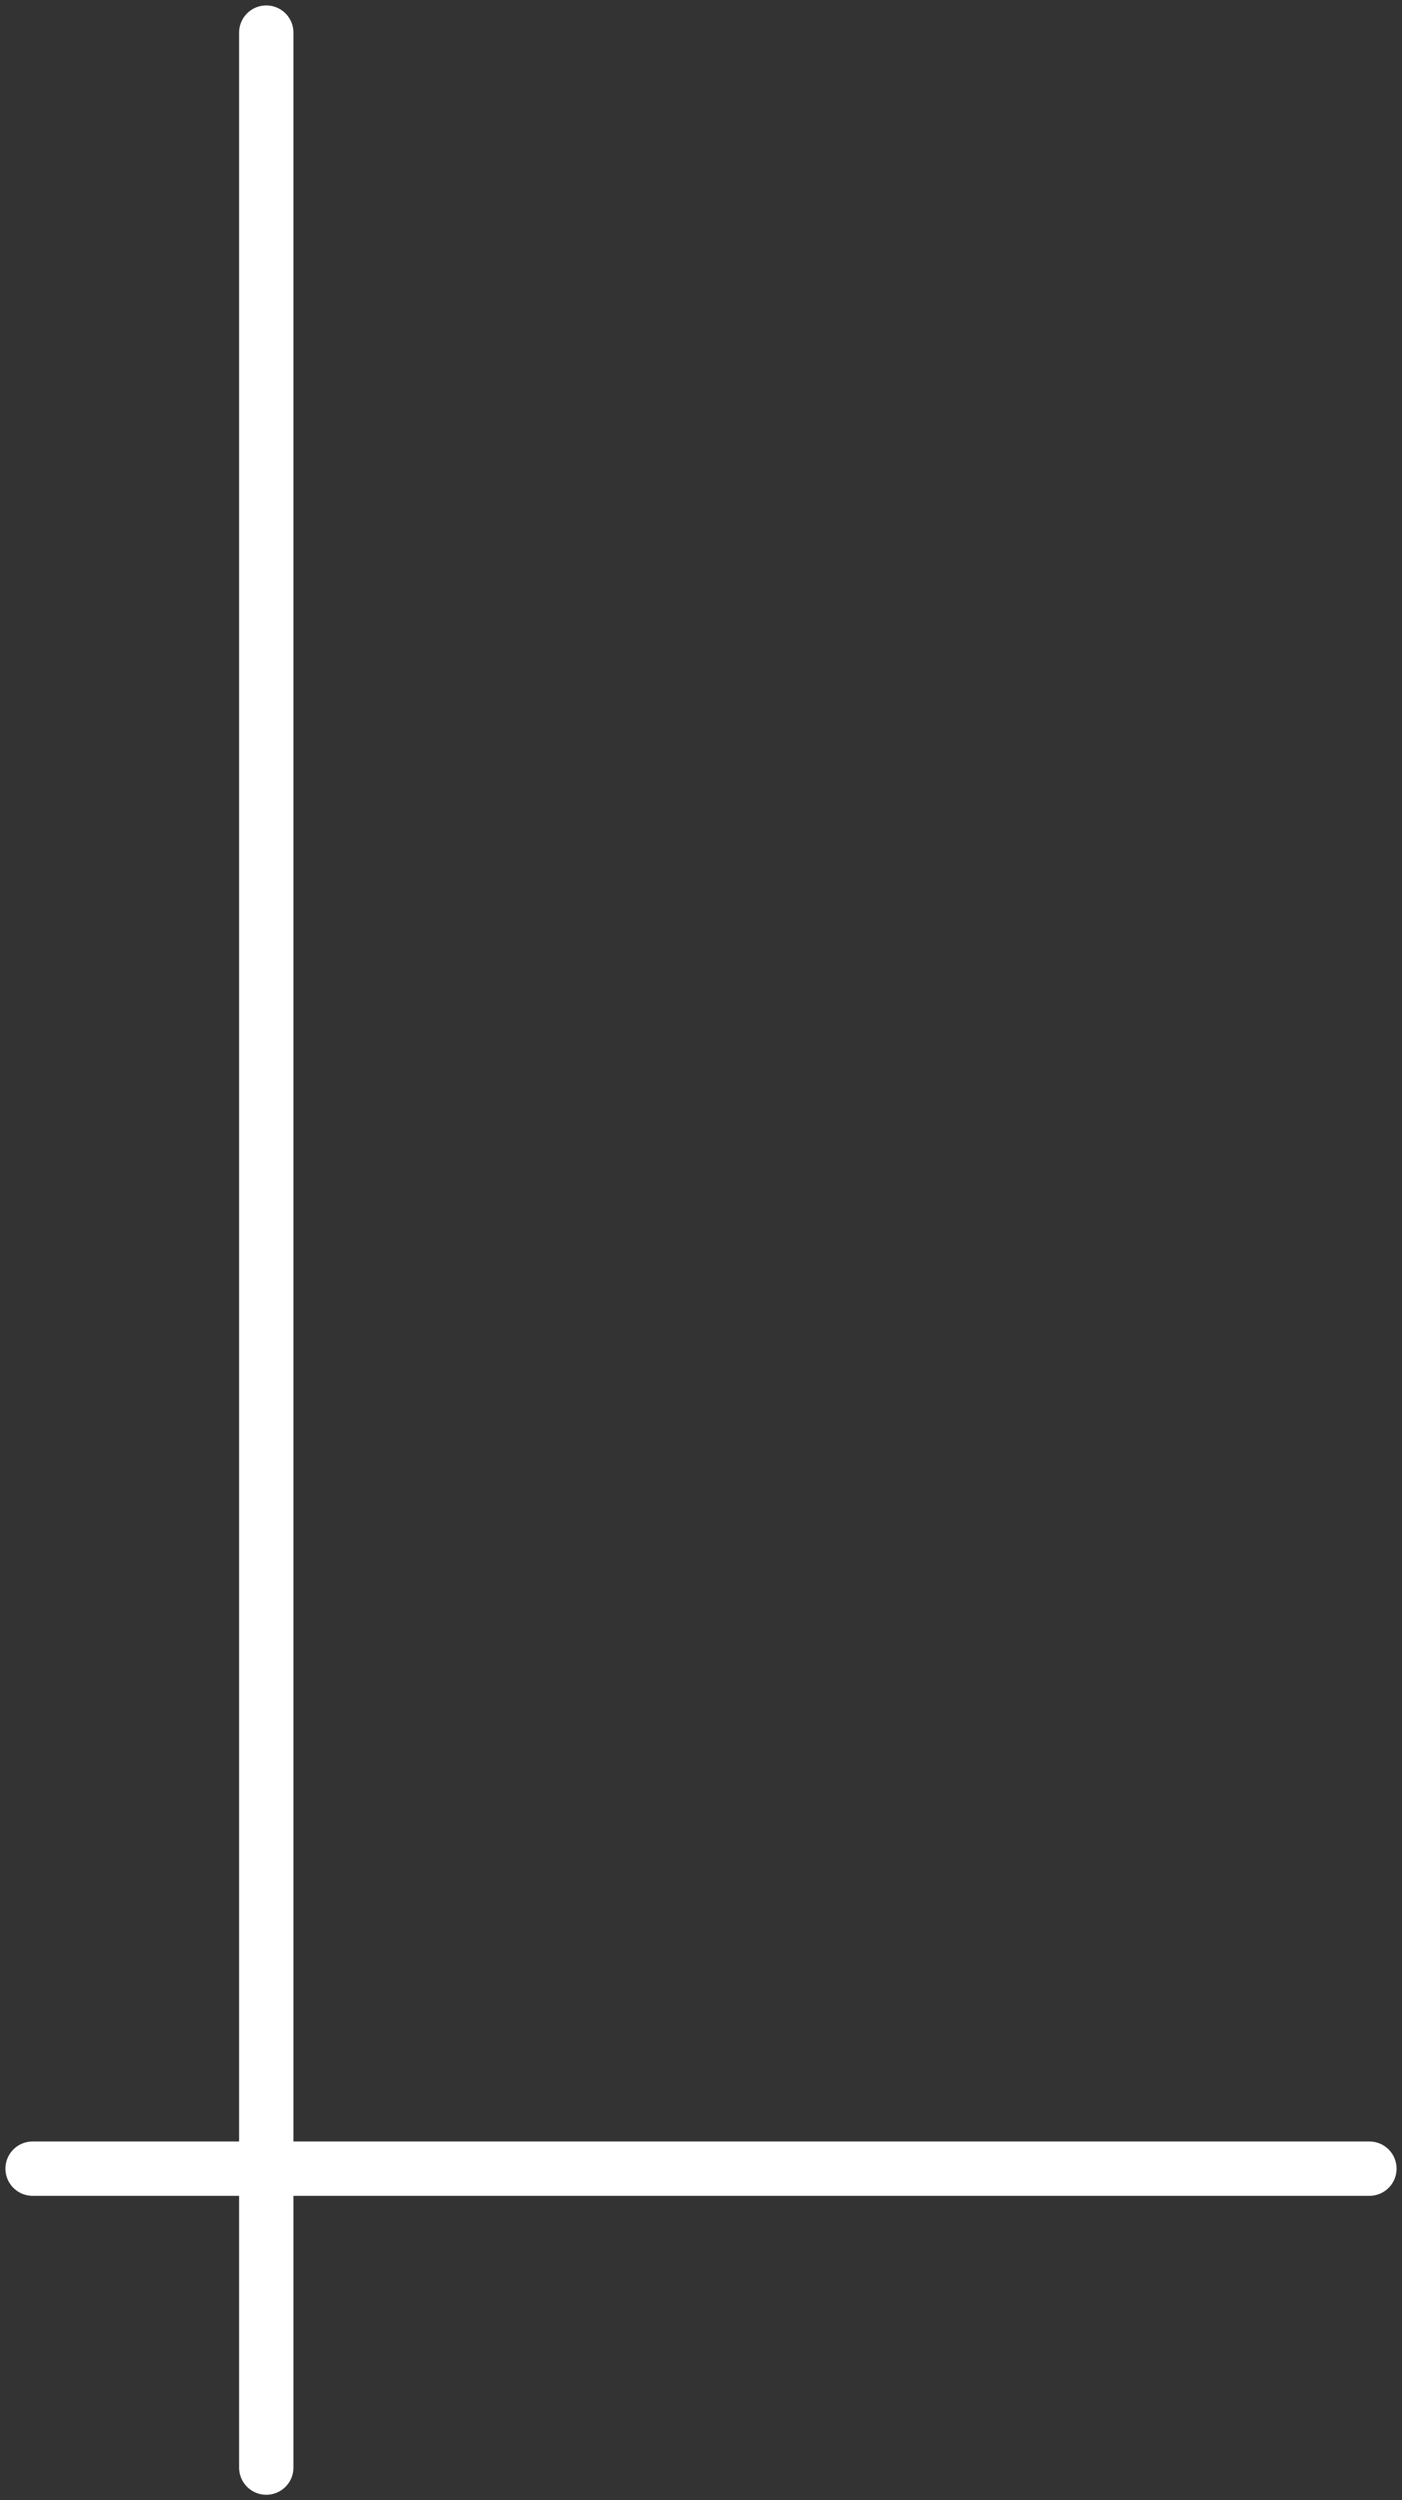
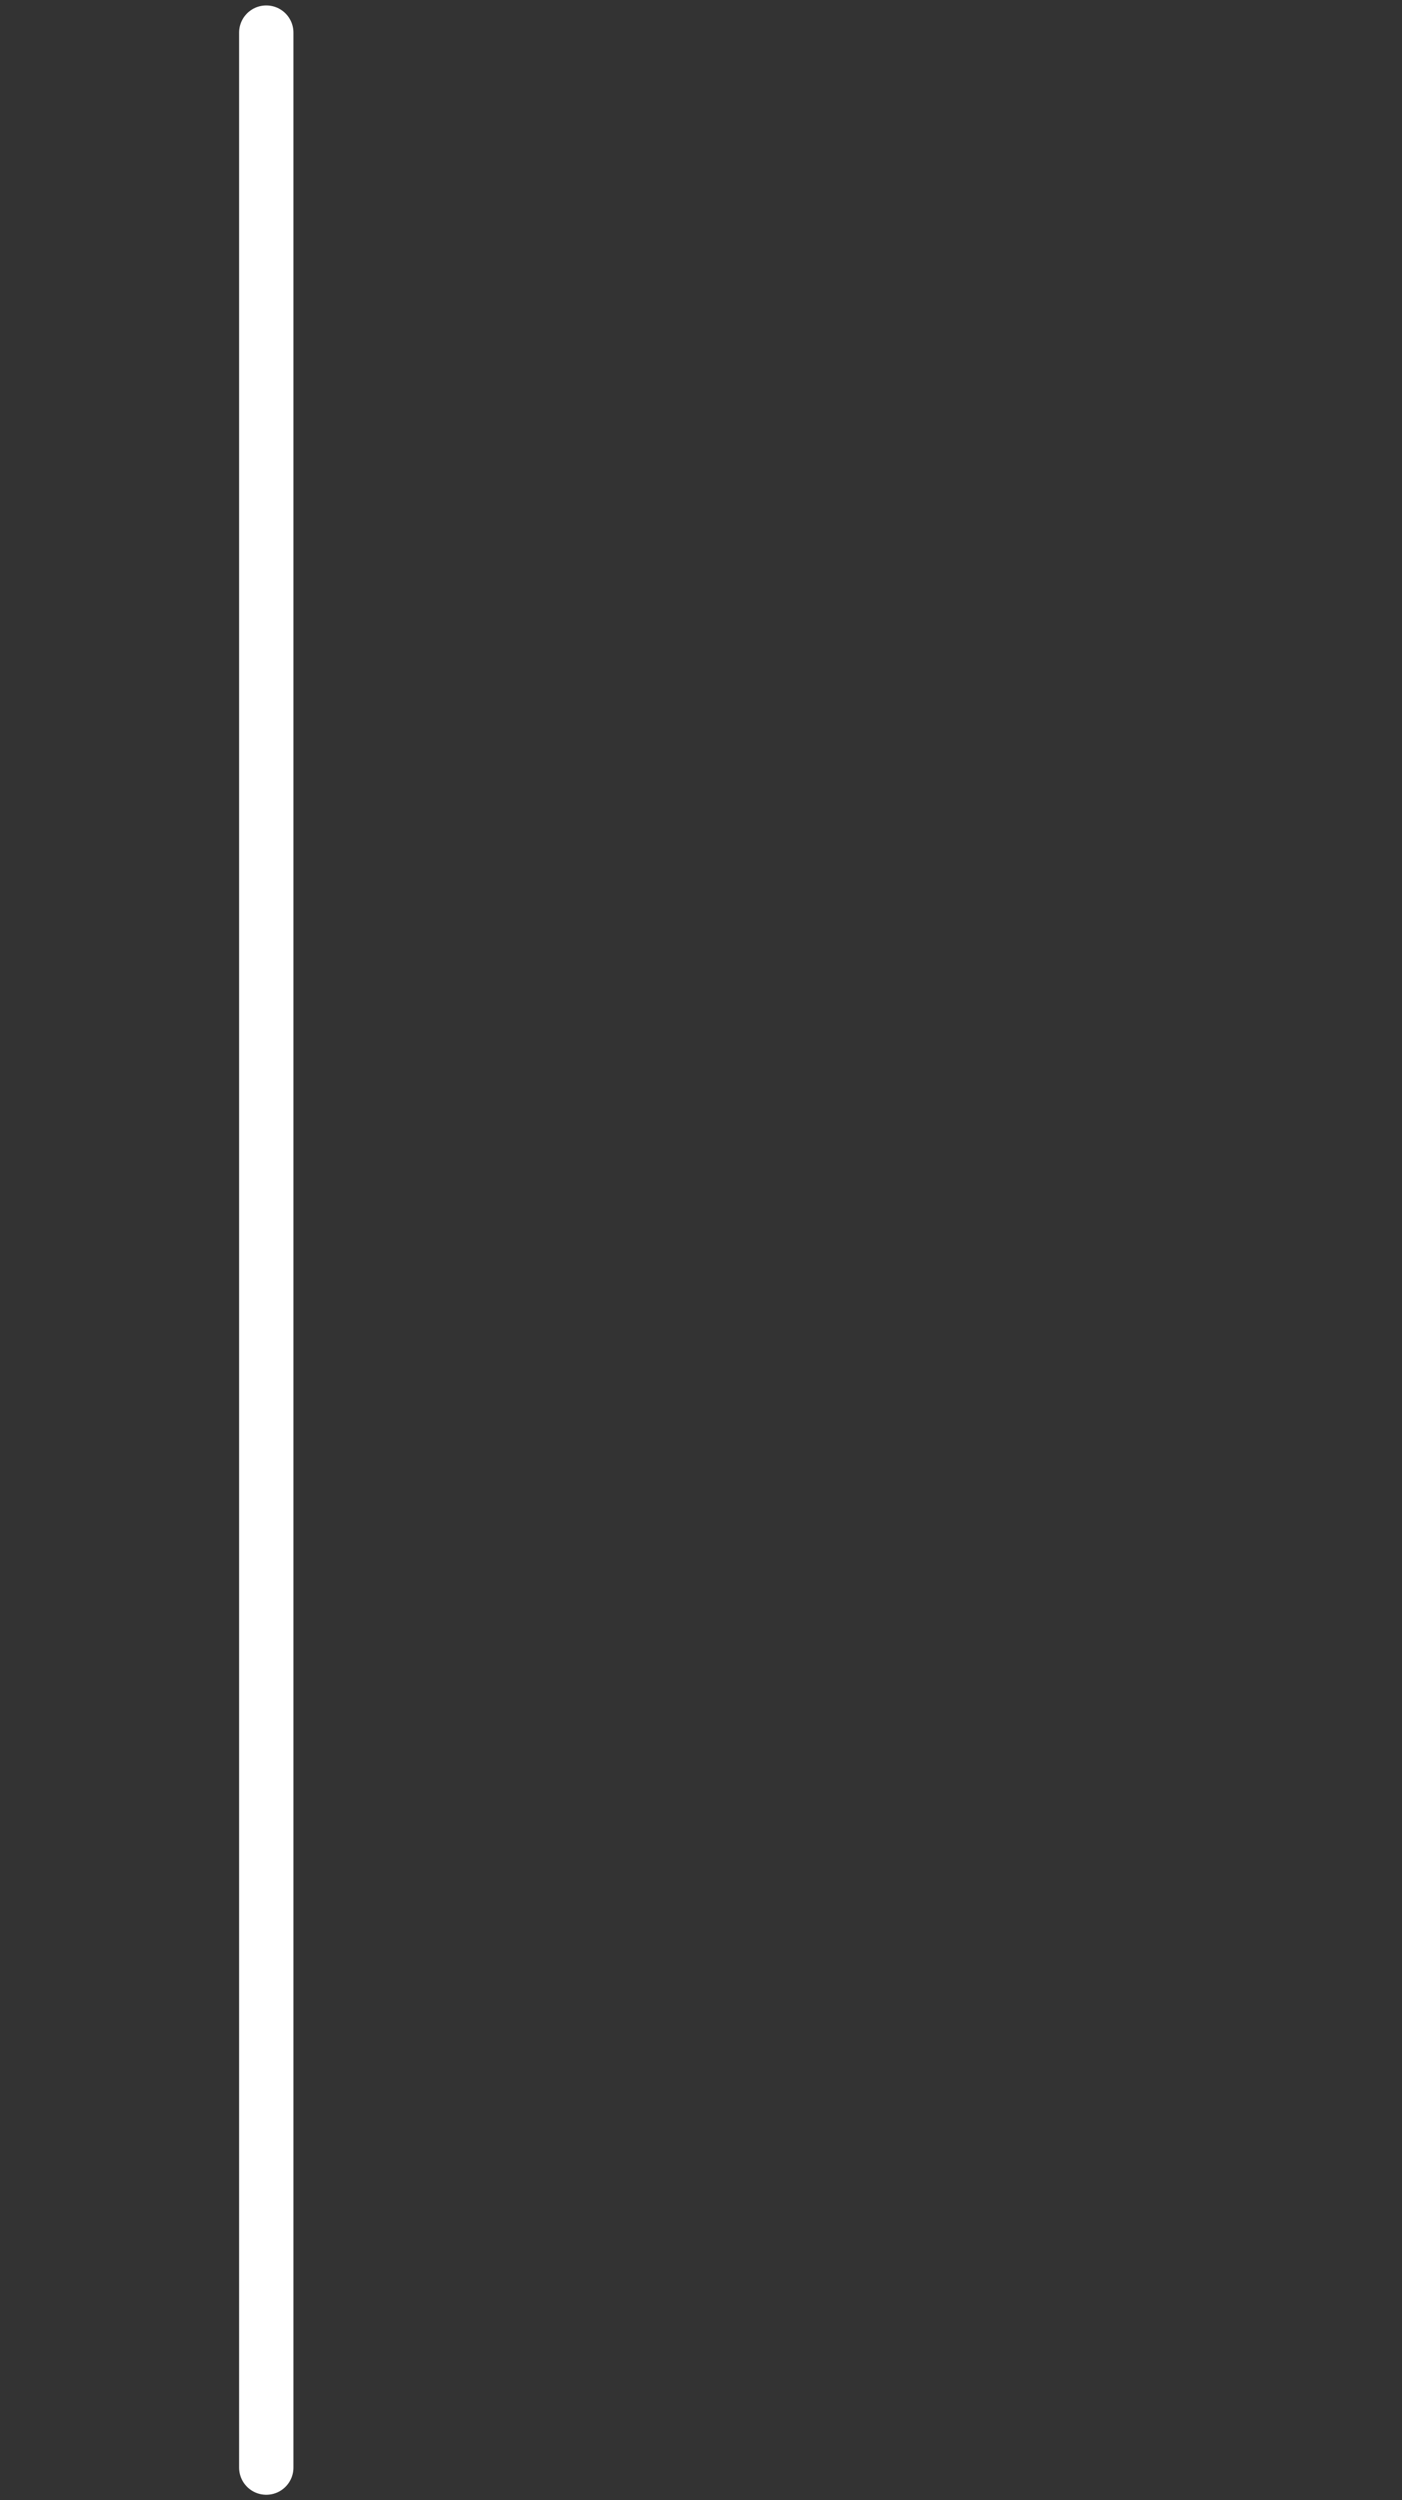
<svg xmlns="http://www.w3.org/2000/svg" width="129" height="230" viewBox="0 0 129 230" fill="none">
  <rect x="0" y="0" width="129" height="230" fill="#333333" stroke="none" />
  <path d="M24.5 3L24.5 227" stroke="white" stroke-width="5" stroke-linecap="round" />
-   <path d="M3 199.5H126" stroke="white" stroke-width="5" stroke-linecap="round" />
</svg>